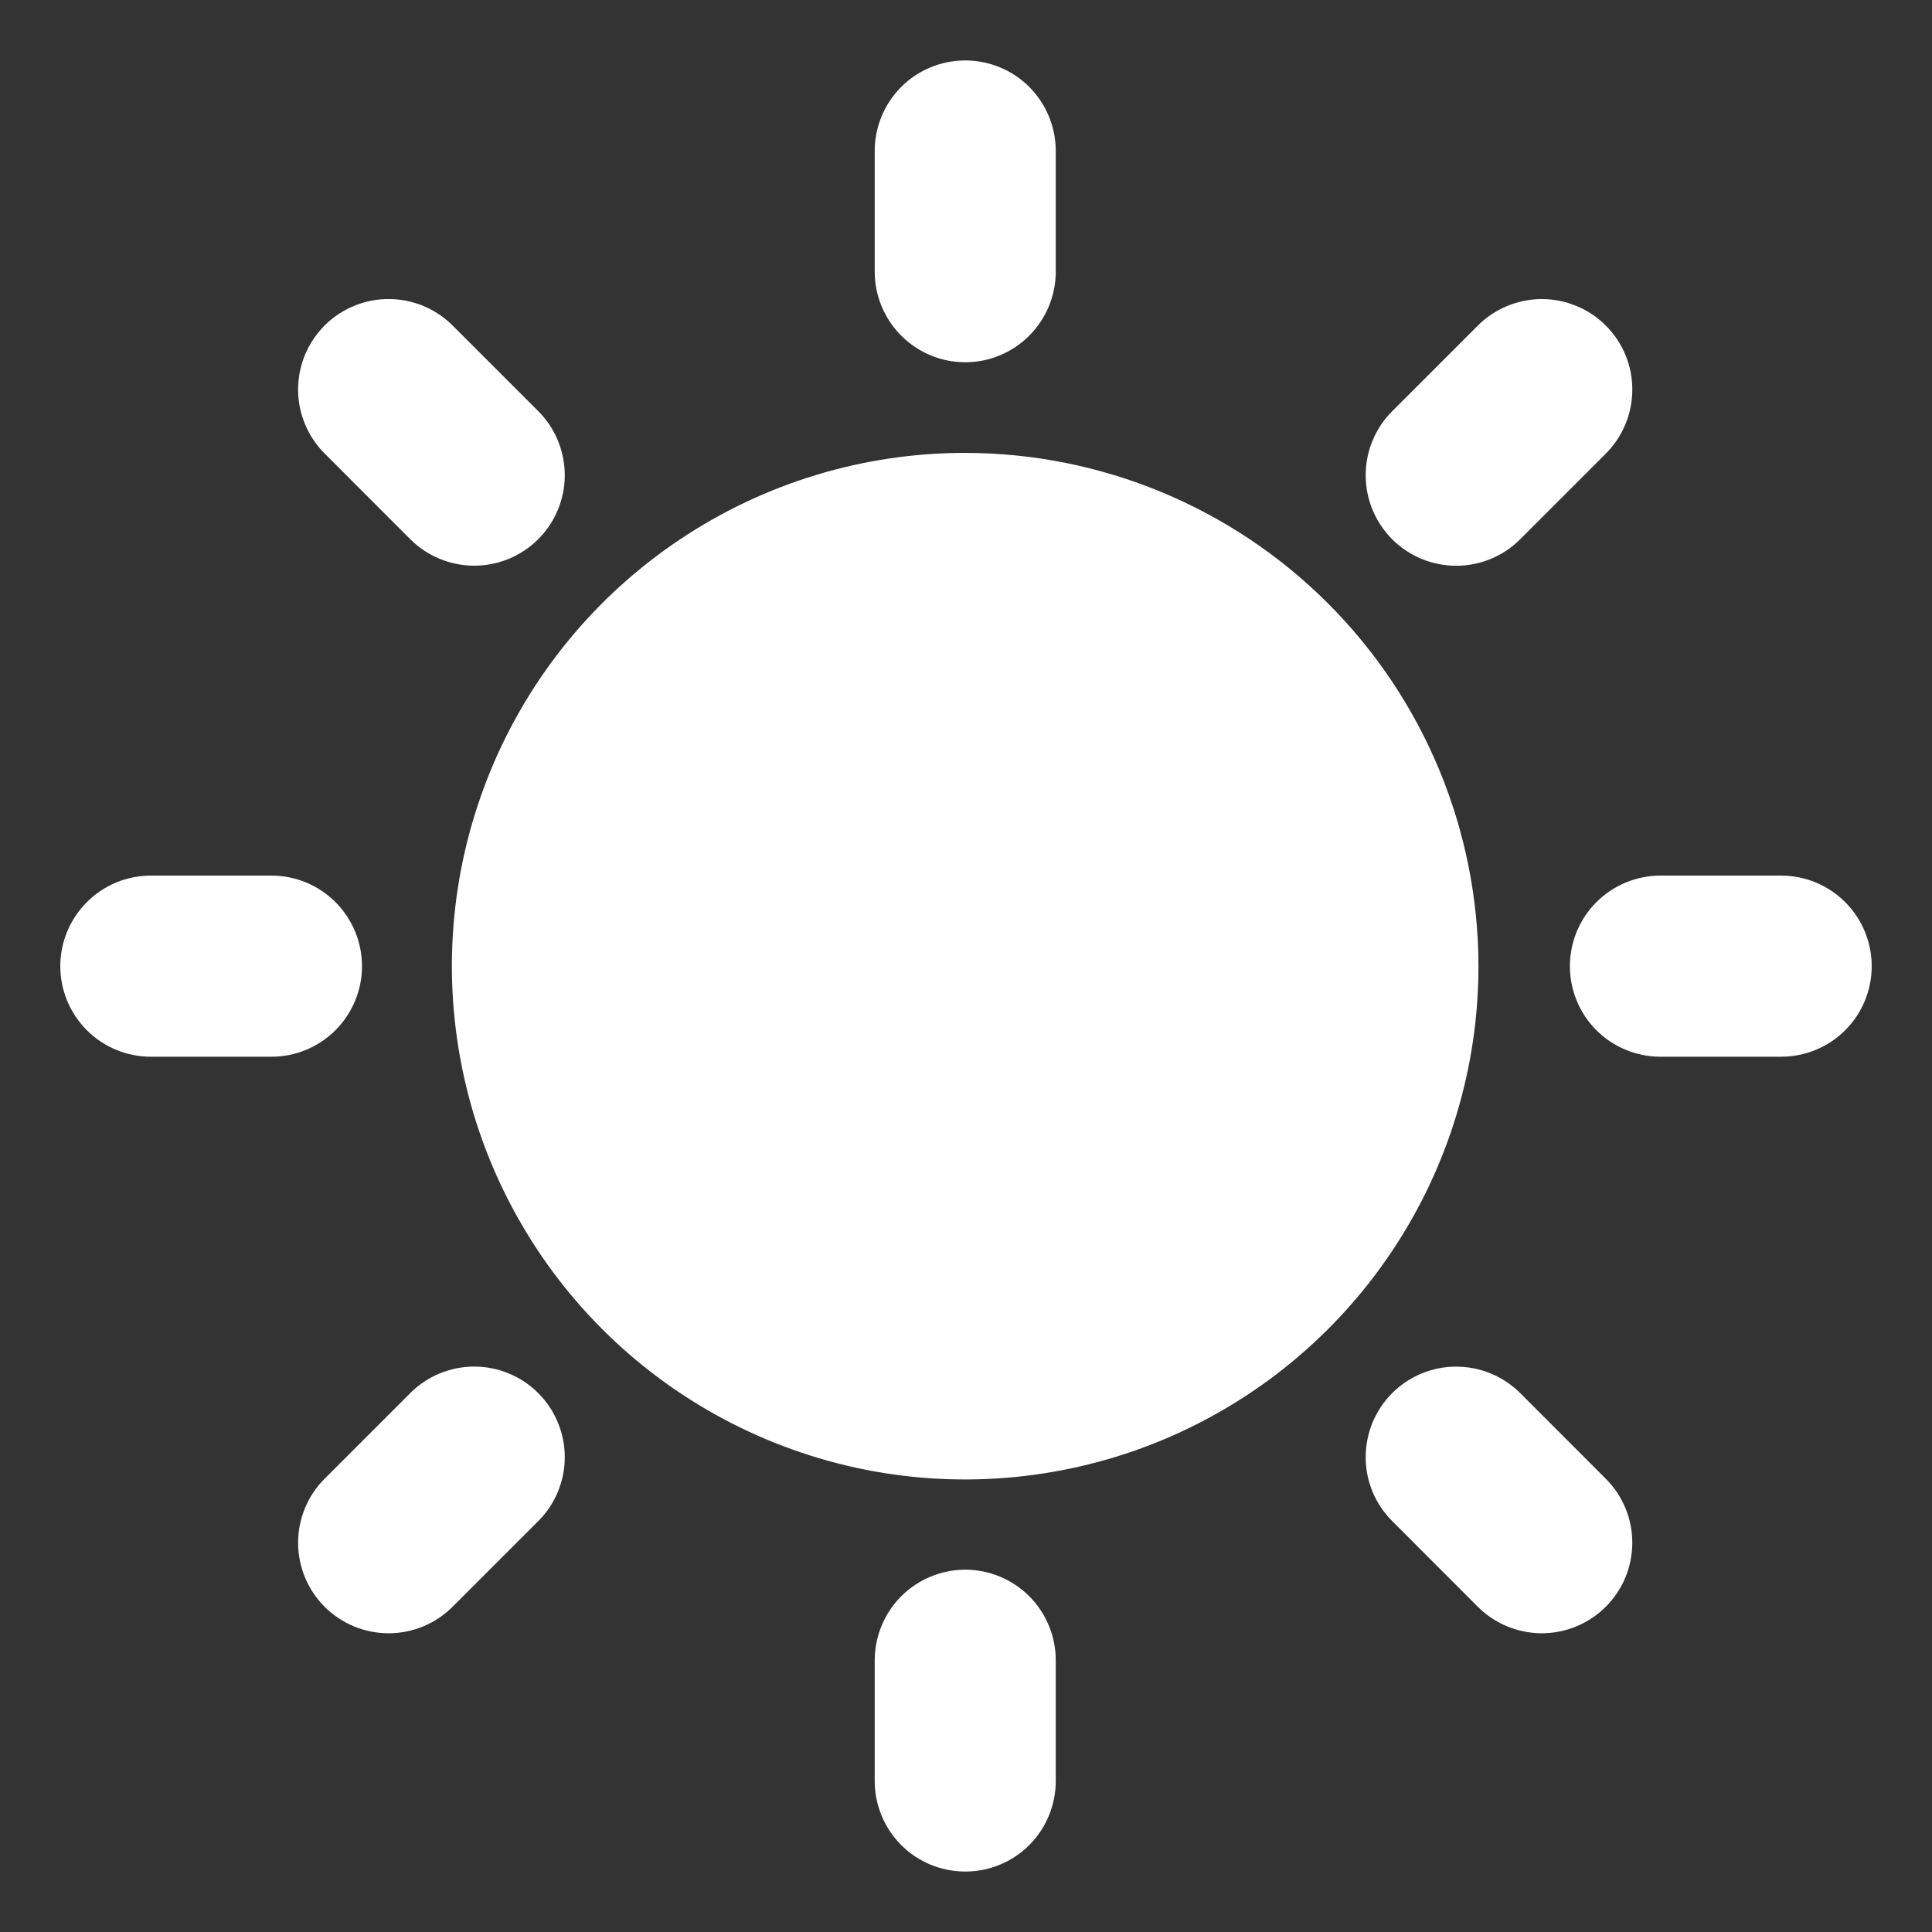
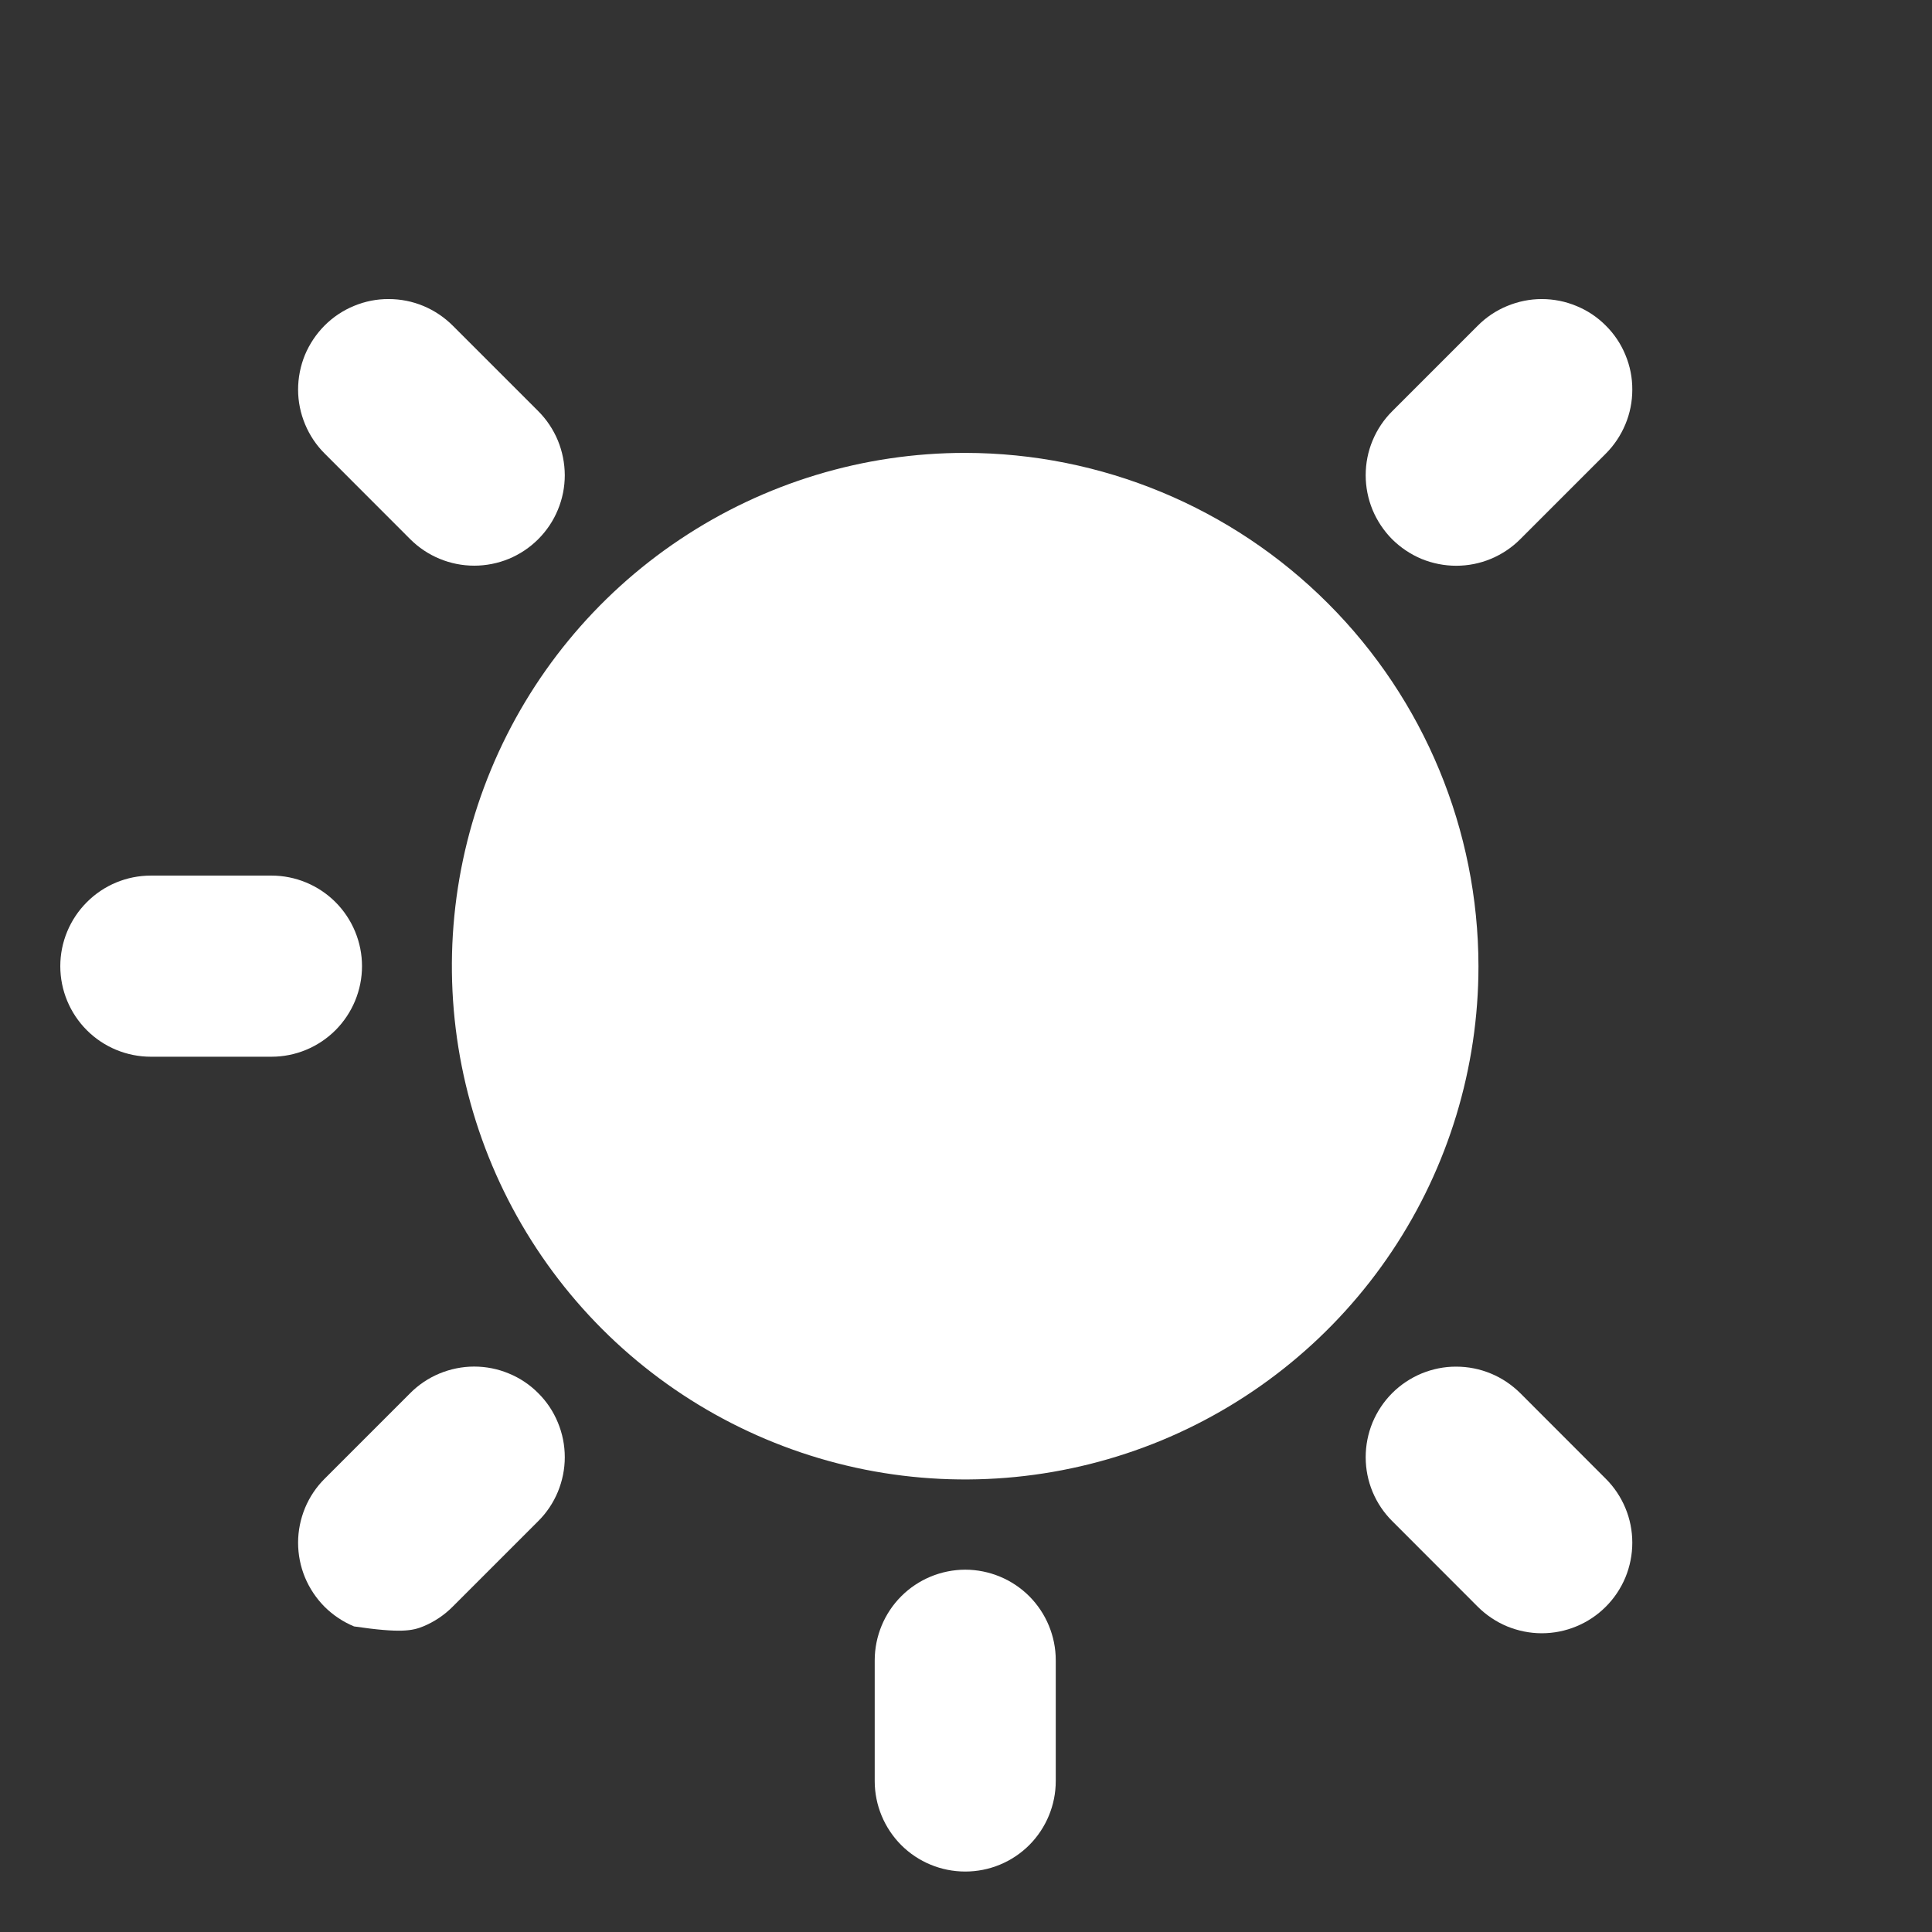
<svg xmlns="http://www.w3.org/2000/svg" width="24" height="24" viewBox="0 0 24 24" fill="none">
  <rect x="0" y="0" width="24" height="24" fill="#333333" stroke="none" />
  <g clip-path="url(#clip0_3289_15489)">
    <path d="M11.991 5.626C10.729 5.625 9.497 5.999 8.448 6.7C7.399 7.4 6.582 8.396 6.099 9.561C5.616 10.726 5.49 12.008 5.736 13.245C5.982 14.482 6.589 15.618 7.48 16.51C8.372 17.402 9.508 18.009 10.745 18.256C11.982 18.502 13.264 18.375 14.429 17.893C15.594 17.41 16.59 16.593 17.291 15.544C17.992 14.496 18.366 13.263 18.366 12.002C18.364 10.312 17.692 8.691 16.497 7.496C15.302 6.3 13.681 5.628 11.991 5.626Z" fill="white" />
-     <path d="M22.126 10.877H20.627C20.329 10.877 20.043 10.995 19.831 11.207C19.62 11.418 19.502 11.704 19.502 12.002C19.502 12.301 19.62 12.587 19.831 12.798C20.043 13.009 20.329 13.127 20.627 13.127H22.126C22.424 13.127 22.71 13.009 22.922 12.798C23.133 12.587 23.251 12.301 23.251 12.002C23.251 11.704 23.133 11.418 22.922 11.207C22.71 10.995 22.424 10.877 22.126 10.877Z" fill="white" />
    <path d="M11.991 19.499C11.693 19.5 11.407 19.618 11.196 19.829C10.985 20.04 10.867 20.326 10.866 20.624V22.125C10.866 22.423 10.985 22.709 11.195 22.92C11.406 23.131 11.692 23.249 11.991 23.249C12.289 23.249 12.575 23.131 12.786 22.92C12.996 22.709 13.115 22.423 13.115 22.125V20.624C13.115 20.326 12.996 20.04 12.786 19.829C12.575 19.618 12.289 19.5 11.991 19.499Z" fill="white" />
    <path d="M4.497 12.002C4.497 11.704 4.378 11.418 4.168 11.207C3.957 10.996 3.671 10.877 3.373 10.877H1.874C1.576 10.877 1.29 10.995 1.079 11.207C0.868 11.418 0.749 11.704 0.749 12.002C0.749 12.301 0.868 12.587 1.079 12.798C1.29 13.009 1.576 13.127 1.874 13.127H3.373C3.671 13.127 3.957 13.008 4.168 12.797C4.378 12.586 4.497 12.3 4.497 12.002Z" fill="white" />
-     <path d="M11.991 4.5C12.289 4.5 12.575 4.381 12.785 4.17C12.996 3.959 13.115 3.673 13.115 3.375V1.875C13.115 1.577 12.996 1.291 12.786 1.08C12.575 0.869 12.289 0.751 11.991 0.751C11.692 0.751 11.406 0.869 11.195 1.08C10.985 1.291 10.866 1.577 10.866 1.875V3.375C10.866 3.673 10.985 3.959 11.196 4.17C11.406 4.381 11.692 4.5 11.991 4.5Z" fill="white" />
    <path d="M18.886 6.697L19.947 5.636C20.051 5.532 20.134 5.408 20.191 5.271C20.248 5.135 20.277 4.989 20.277 4.841C20.278 4.693 20.249 4.547 20.192 4.41C20.136 4.273 20.053 4.149 19.948 4.045C19.844 3.94 19.72 3.857 19.583 3.801C19.446 3.744 19.3 3.715 19.152 3.715C19.004 3.715 18.858 3.745 18.721 3.802C18.585 3.858 18.461 3.941 18.357 4.046L17.296 5.107C17.191 5.211 17.108 5.335 17.051 5.472C16.994 5.608 16.965 5.755 16.965 5.903C16.965 6.05 16.994 6.197 17.05 6.333C17.107 6.47 17.19 6.594 17.294 6.699C17.399 6.803 17.523 6.886 17.659 6.943C17.796 6.999 17.942 7.028 18.09 7.028C18.238 7.028 18.384 6.999 18.521 6.942C18.657 6.885 18.782 6.802 18.886 6.697Z" fill="white" />
    <path d="M18.886 17.307C18.781 17.203 18.657 17.119 18.521 17.063C18.384 17.006 18.238 16.977 18.09 16.977C17.942 16.976 17.796 17.006 17.659 17.062C17.523 17.119 17.399 17.201 17.294 17.306C17.19 17.41 17.107 17.535 17.05 17.671C16.994 17.808 16.965 17.954 16.965 18.102C16.965 18.25 16.994 18.396 17.051 18.533C17.108 18.669 17.191 18.793 17.296 18.897L18.356 19.958C18.461 20.063 18.585 20.146 18.721 20.203C18.858 20.259 19.004 20.289 19.152 20.289C19.3 20.289 19.446 20.26 19.583 20.203C19.719 20.147 19.843 20.064 19.948 19.959C20.052 19.855 20.135 19.731 20.192 19.594C20.248 19.458 20.277 19.311 20.277 19.163C20.277 19.016 20.248 18.869 20.191 18.733C20.134 18.596 20.051 18.472 19.946 18.368L18.886 17.307Z" fill="white" />
-     <path d="M5.095 17.307L4.034 18.368C3.929 18.472 3.846 18.596 3.789 18.733C3.733 18.869 3.703 19.015 3.703 19.163C3.703 19.311 3.732 19.458 3.788 19.594C3.845 19.731 3.928 19.855 4.032 19.96C4.137 20.064 4.261 20.147 4.398 20.204C4.534 20.26 4.681 20.289 4.829 20.289C4.977 20.289 5.123 20.259 5.259 20.203C5.396 20.146 5.52 20.063 5.624 19.958L6.685 18.897C6.79 18.793 6.873 18.669 6.93 18.532C6.986 18.396 7.016 18.25 7.016 18.102C7.016 17.954 6.987 17.808 6.93 17.671C6.874 17.534 6.791 17.41 6.686 17.306C6.582 17.201 6.458 17.118 6.321 17.062C6.185 17.005 6.038 16.976 5.89 16.976C5.743 16.976 5.596 17.006 5.46 17.062C5.323 17.119 5.199 17.202 5.095 17.307Z" fill="white" />
+     <path d="M5.095 17.307L4.034 18.368C3.929 18.472 3.846 18.596 3.789 18.733C3.733 18.869 3.703 19.015 3.703 19.163C3.703 19.311 3.732 19.458 3.788 19.594C3.845 19.731 3.928 19.855 4.032 19.96C4.137 20.064 4.261 20.147 4.398 20.204C4.977 20.289 5.123 20.259 5.259 20.203C5.396 20.146 5.52 20.063 5.624 19.958L6.685 18.897C6.79 18.793 6.873 18.669 6.93 18.532C6.986 18.396 7.016 18.25 7.016 18.102C7.016 17.954 6.987 17.808 6.93 17.671C6.874 17.534 6.791 17.41 6.686 17.306C6.582 17.201 6.458 17.118 6.321 17.062C6.185 17.005 6.038 16.976 5.89 16.976C5.743 16.976 5.596 17.006 5.46 17.062C5.323 17.119 5.199 17.202 5.095 17.307Z" fill="white" />
    <path d="M5.095 6.697C5.2 6.802 5.324 6.885 5.46 6.941C5.597 6.998 5.743 7.027 5.891 7.027C6.038 7.027 6.185 6.998 6.321 6.942C6.458 6.885 6.582 6.802 6.686 6.698C6.791 6.593 6.874 6.469 6.93 6.333C6.987 6.196 7.016 6.05 7.016 5.902C7.015 5.754 6.986 5.608 6.93 5.472C6.873 5.335 6.79 5.211 6.686 5.107L5.625 4.046C5.52 3.941 5.396 3.858 5.26 3.801C5.123 3.744 4.977 3.715 4.829 3.715C4.681 3.714 4.535 3.743 4.398 3.8C4.261 3.856 4.137 3.939 4.032 4.044C3.928 4.149 3.845 4.273 3.788 4.409C3.732 4.546 3.703 4.693 3.703 4.841C3.703 4.988 3.733 5.135 3.79 5.271C3.847 5.408 3.93 5.532 4.035 5.636L5.095 6.697Z" fill="white" />
  </g>
  <defs>
    <clipPath id="clip0_3289_15489">
      <rect width="24" height="24" fill="white" />
    </clipPath>
  </defs>
</svg>